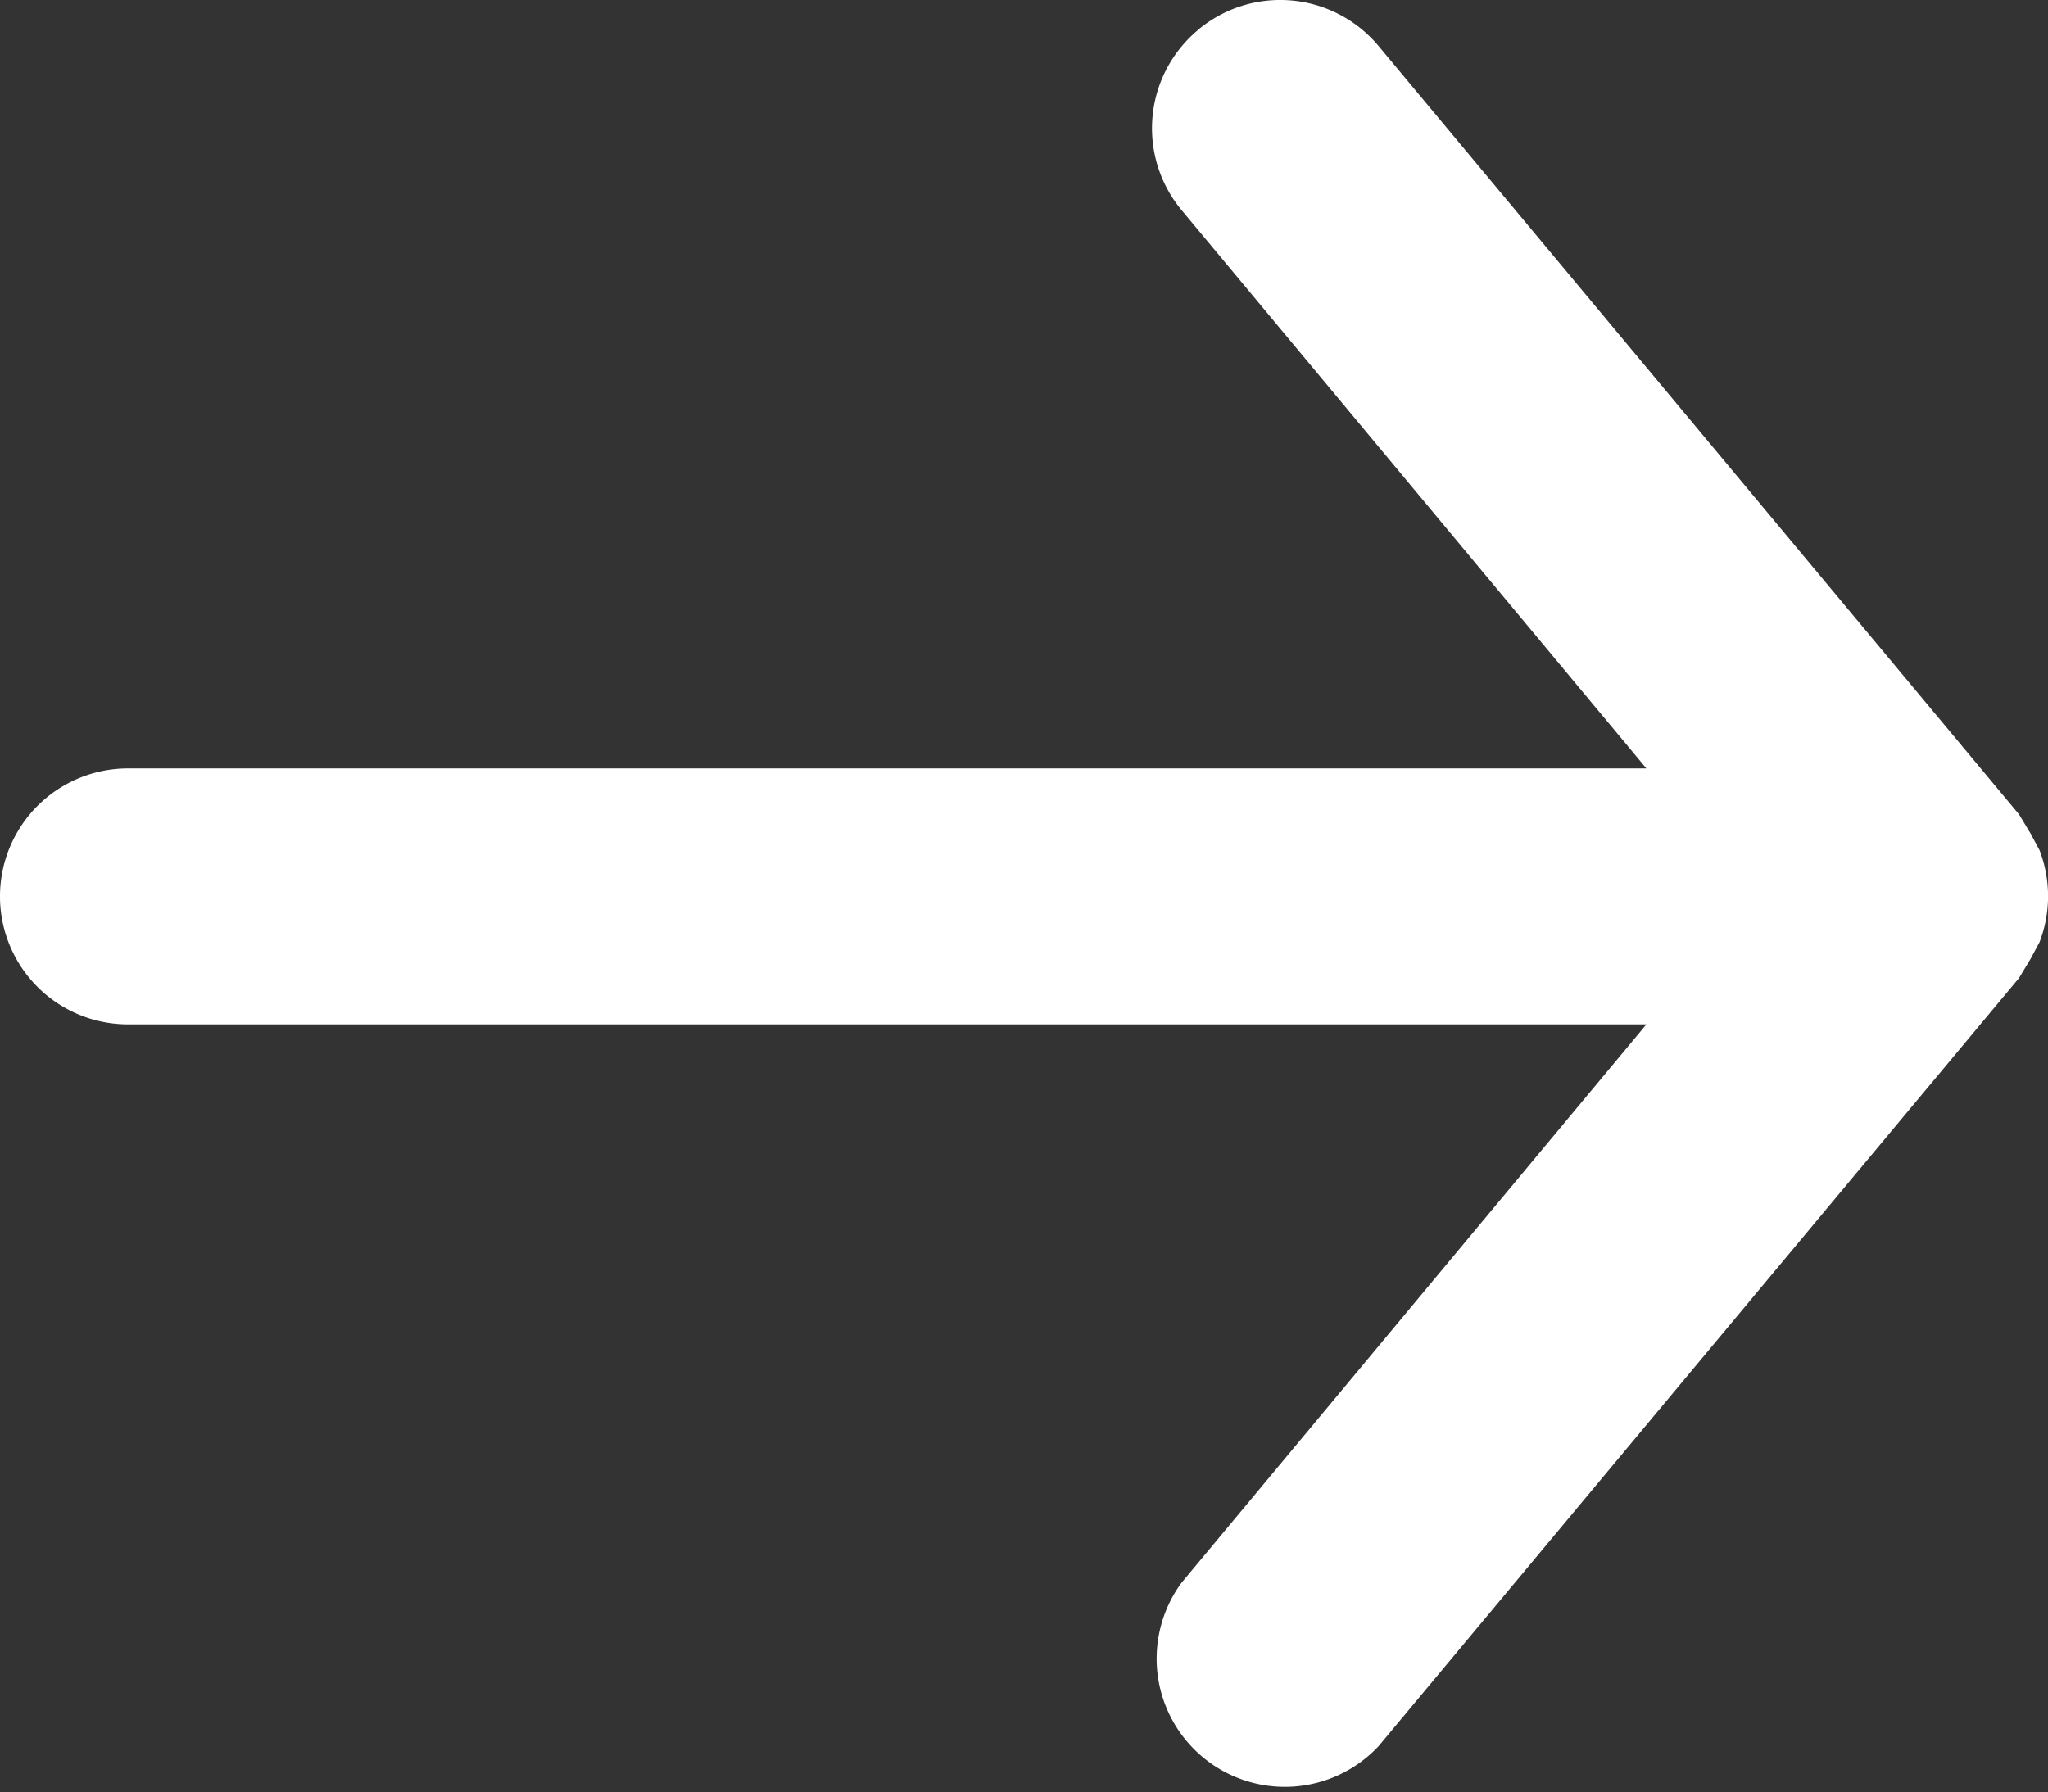
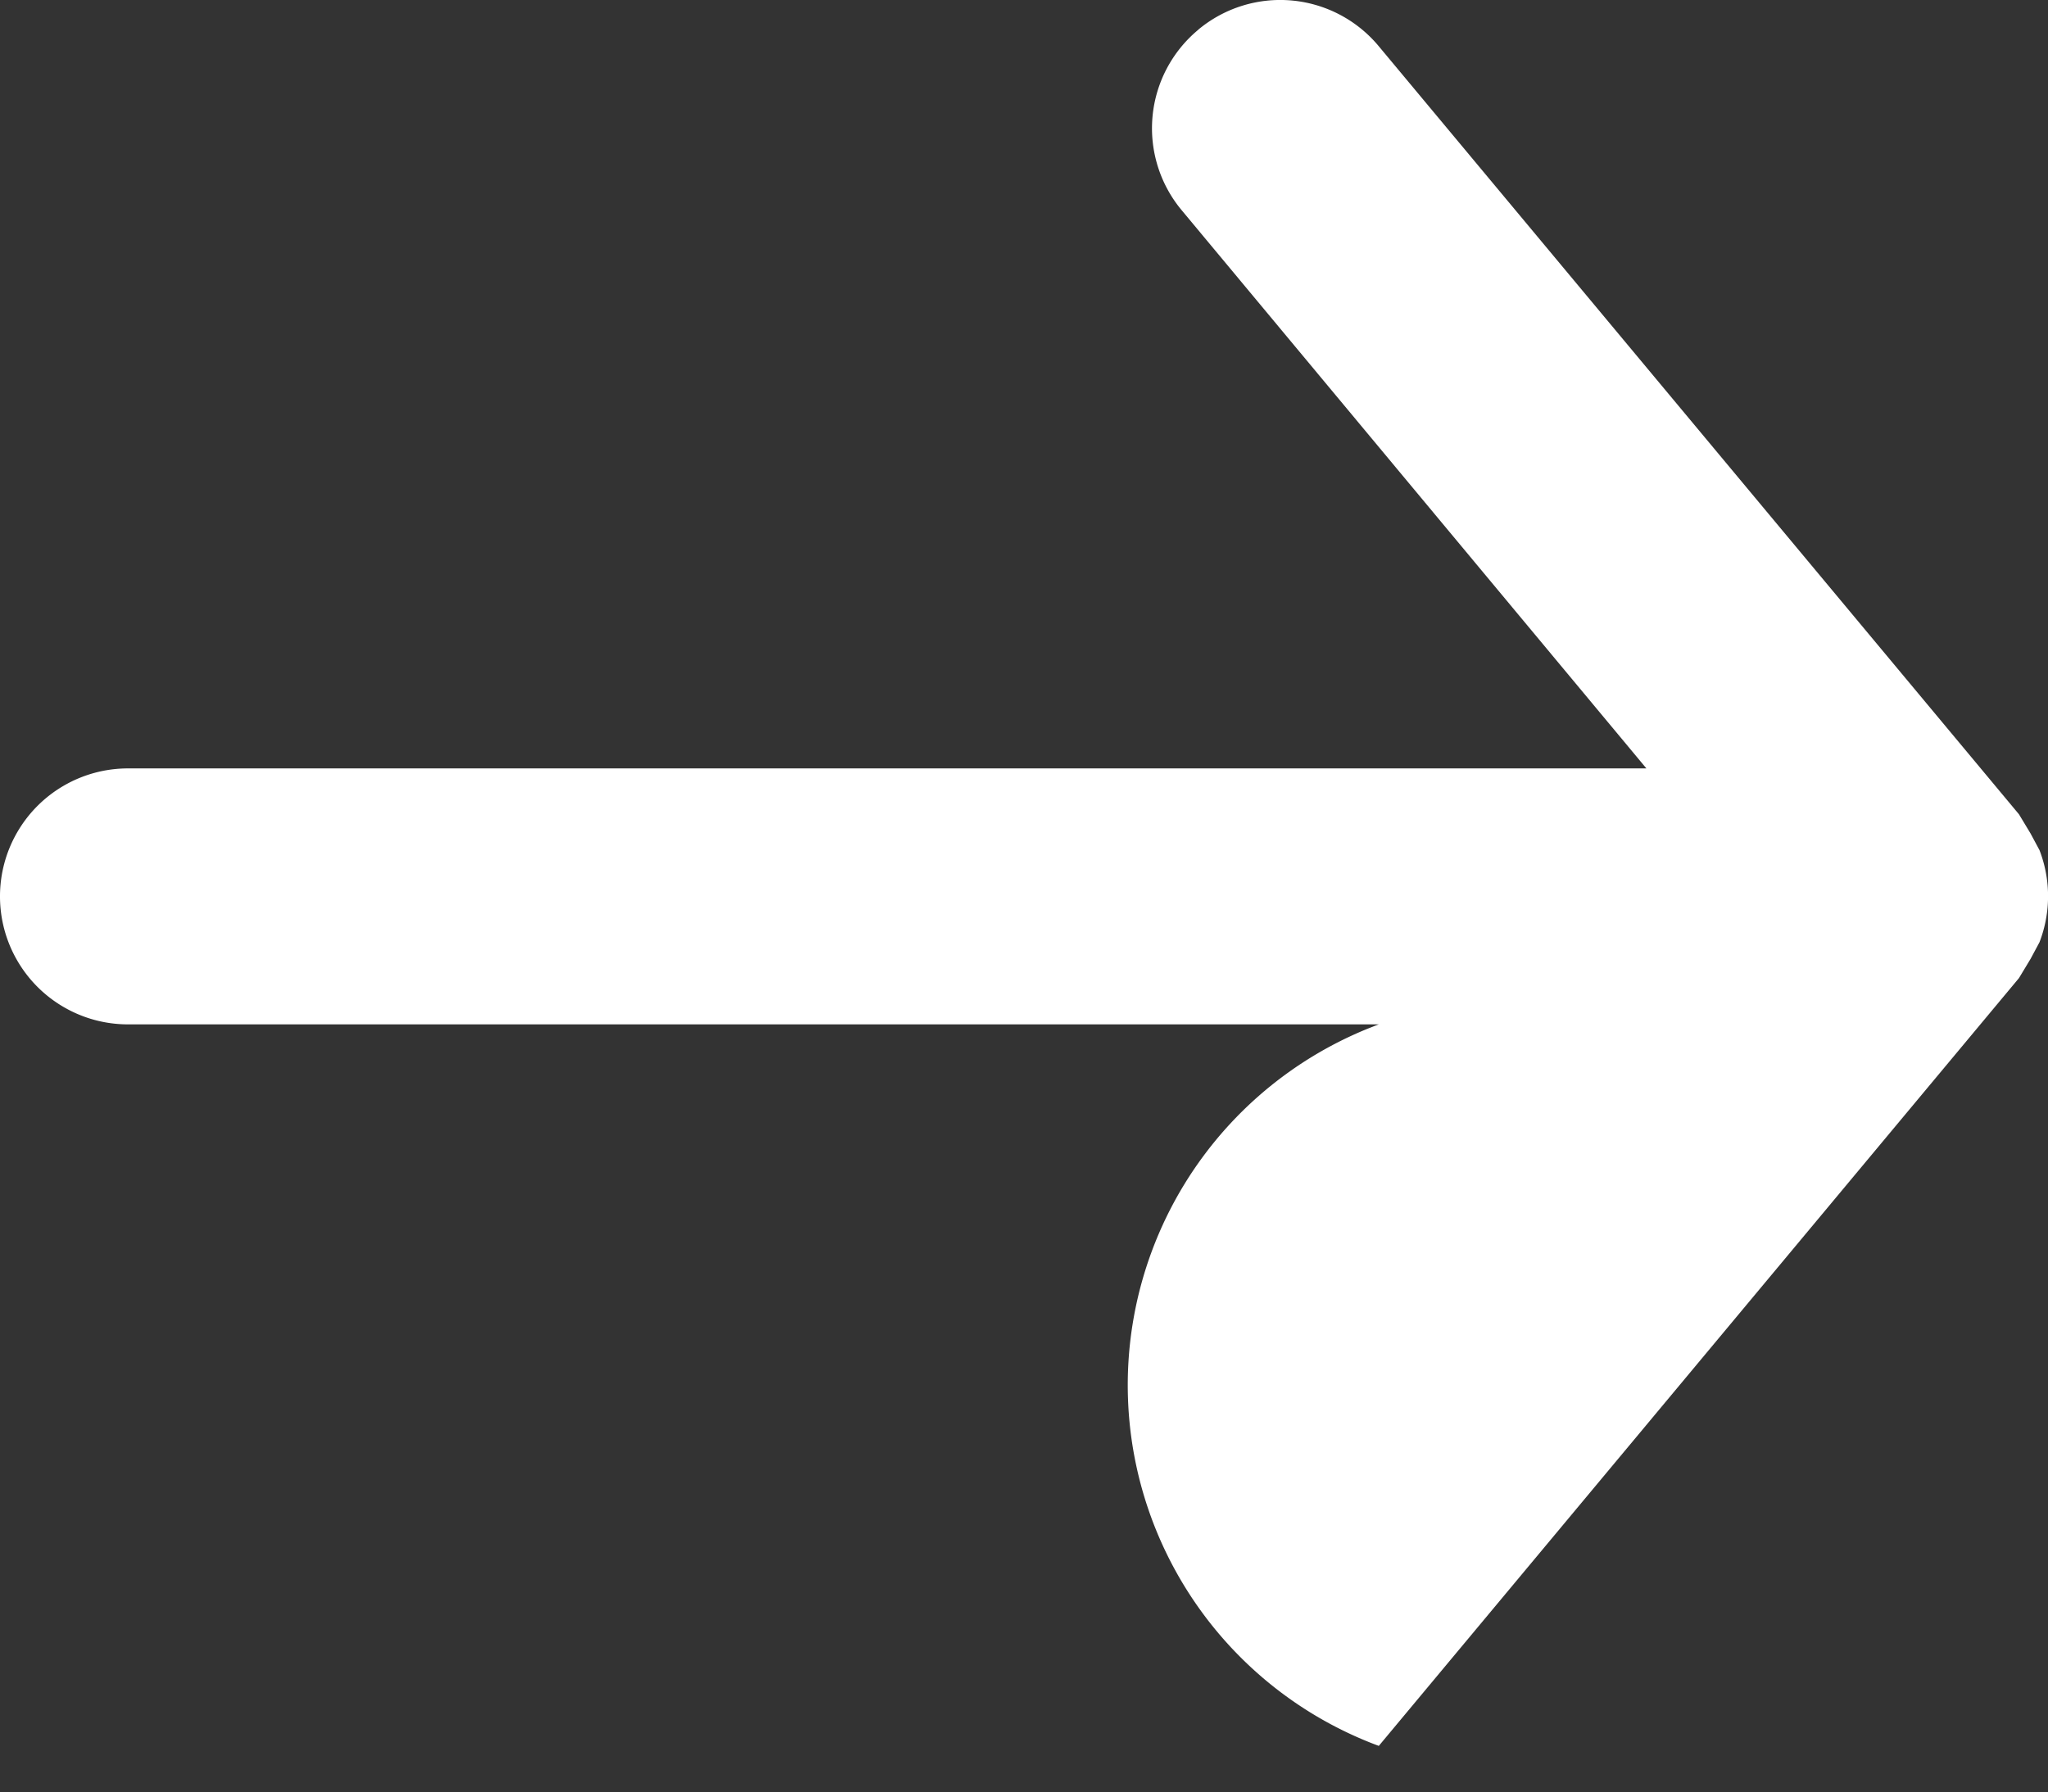
<svg xmlns="http://www.w3.org/2000/svg" width="20.174" height="17.66" viewBox="0 0 20.174 17.66">
  <rect x="0" y="0" width="20.174" height="17.66" fill="#333333" stroke="none" />
  <g id="arrow-upward" transform="translate(26.847 -7.335) rotate(90)">
    <g id="Layer_2" data-name="Layer 2" transform="translate(7.335 6.673)">
-       <path id="arrow-upward-2" data-name="arrow-upward" d="M5.291,12.373a1.261,1.261,0,0,0,1.778.164l5.5-4.578V22.916a1.261,1.261,0,1,0,2.522,0V7.959l5.5,4.578A1.263,1.263,0,0,0,22.2,10.595L14.635,4.289l-.189-.114-.164-.088a1.261,1.261,0,0,0-.908,0l-.164.088-.189.114L5.454,10.595a1.261,1.261,0,0,0-.164,1.778Z" transform="translate(-4.998 -4.003)" fill="#fff" />
+       <path id="arrow-upward-2" data-name="arrow-upward" d="M5.291,12.373a1.261,1.261,0,0,0,1.778.164l5.5-4.578V22.916a1.261,1.261,0,1,0,2.522,0V7.959A1.263,1.263,0,0,0,22.2,10.595L14.635,4.289l-.189-.114-.164-.088a1.261,1.261,0,0,0-.908,0l-.164.088-.189.114L5.454,10.595a1.261,1.261,0,0,0-.164,1.778Z" transform="translate(-4.998 -4.003)" fill="#fff" />
    </g>
  </g>
</svg>